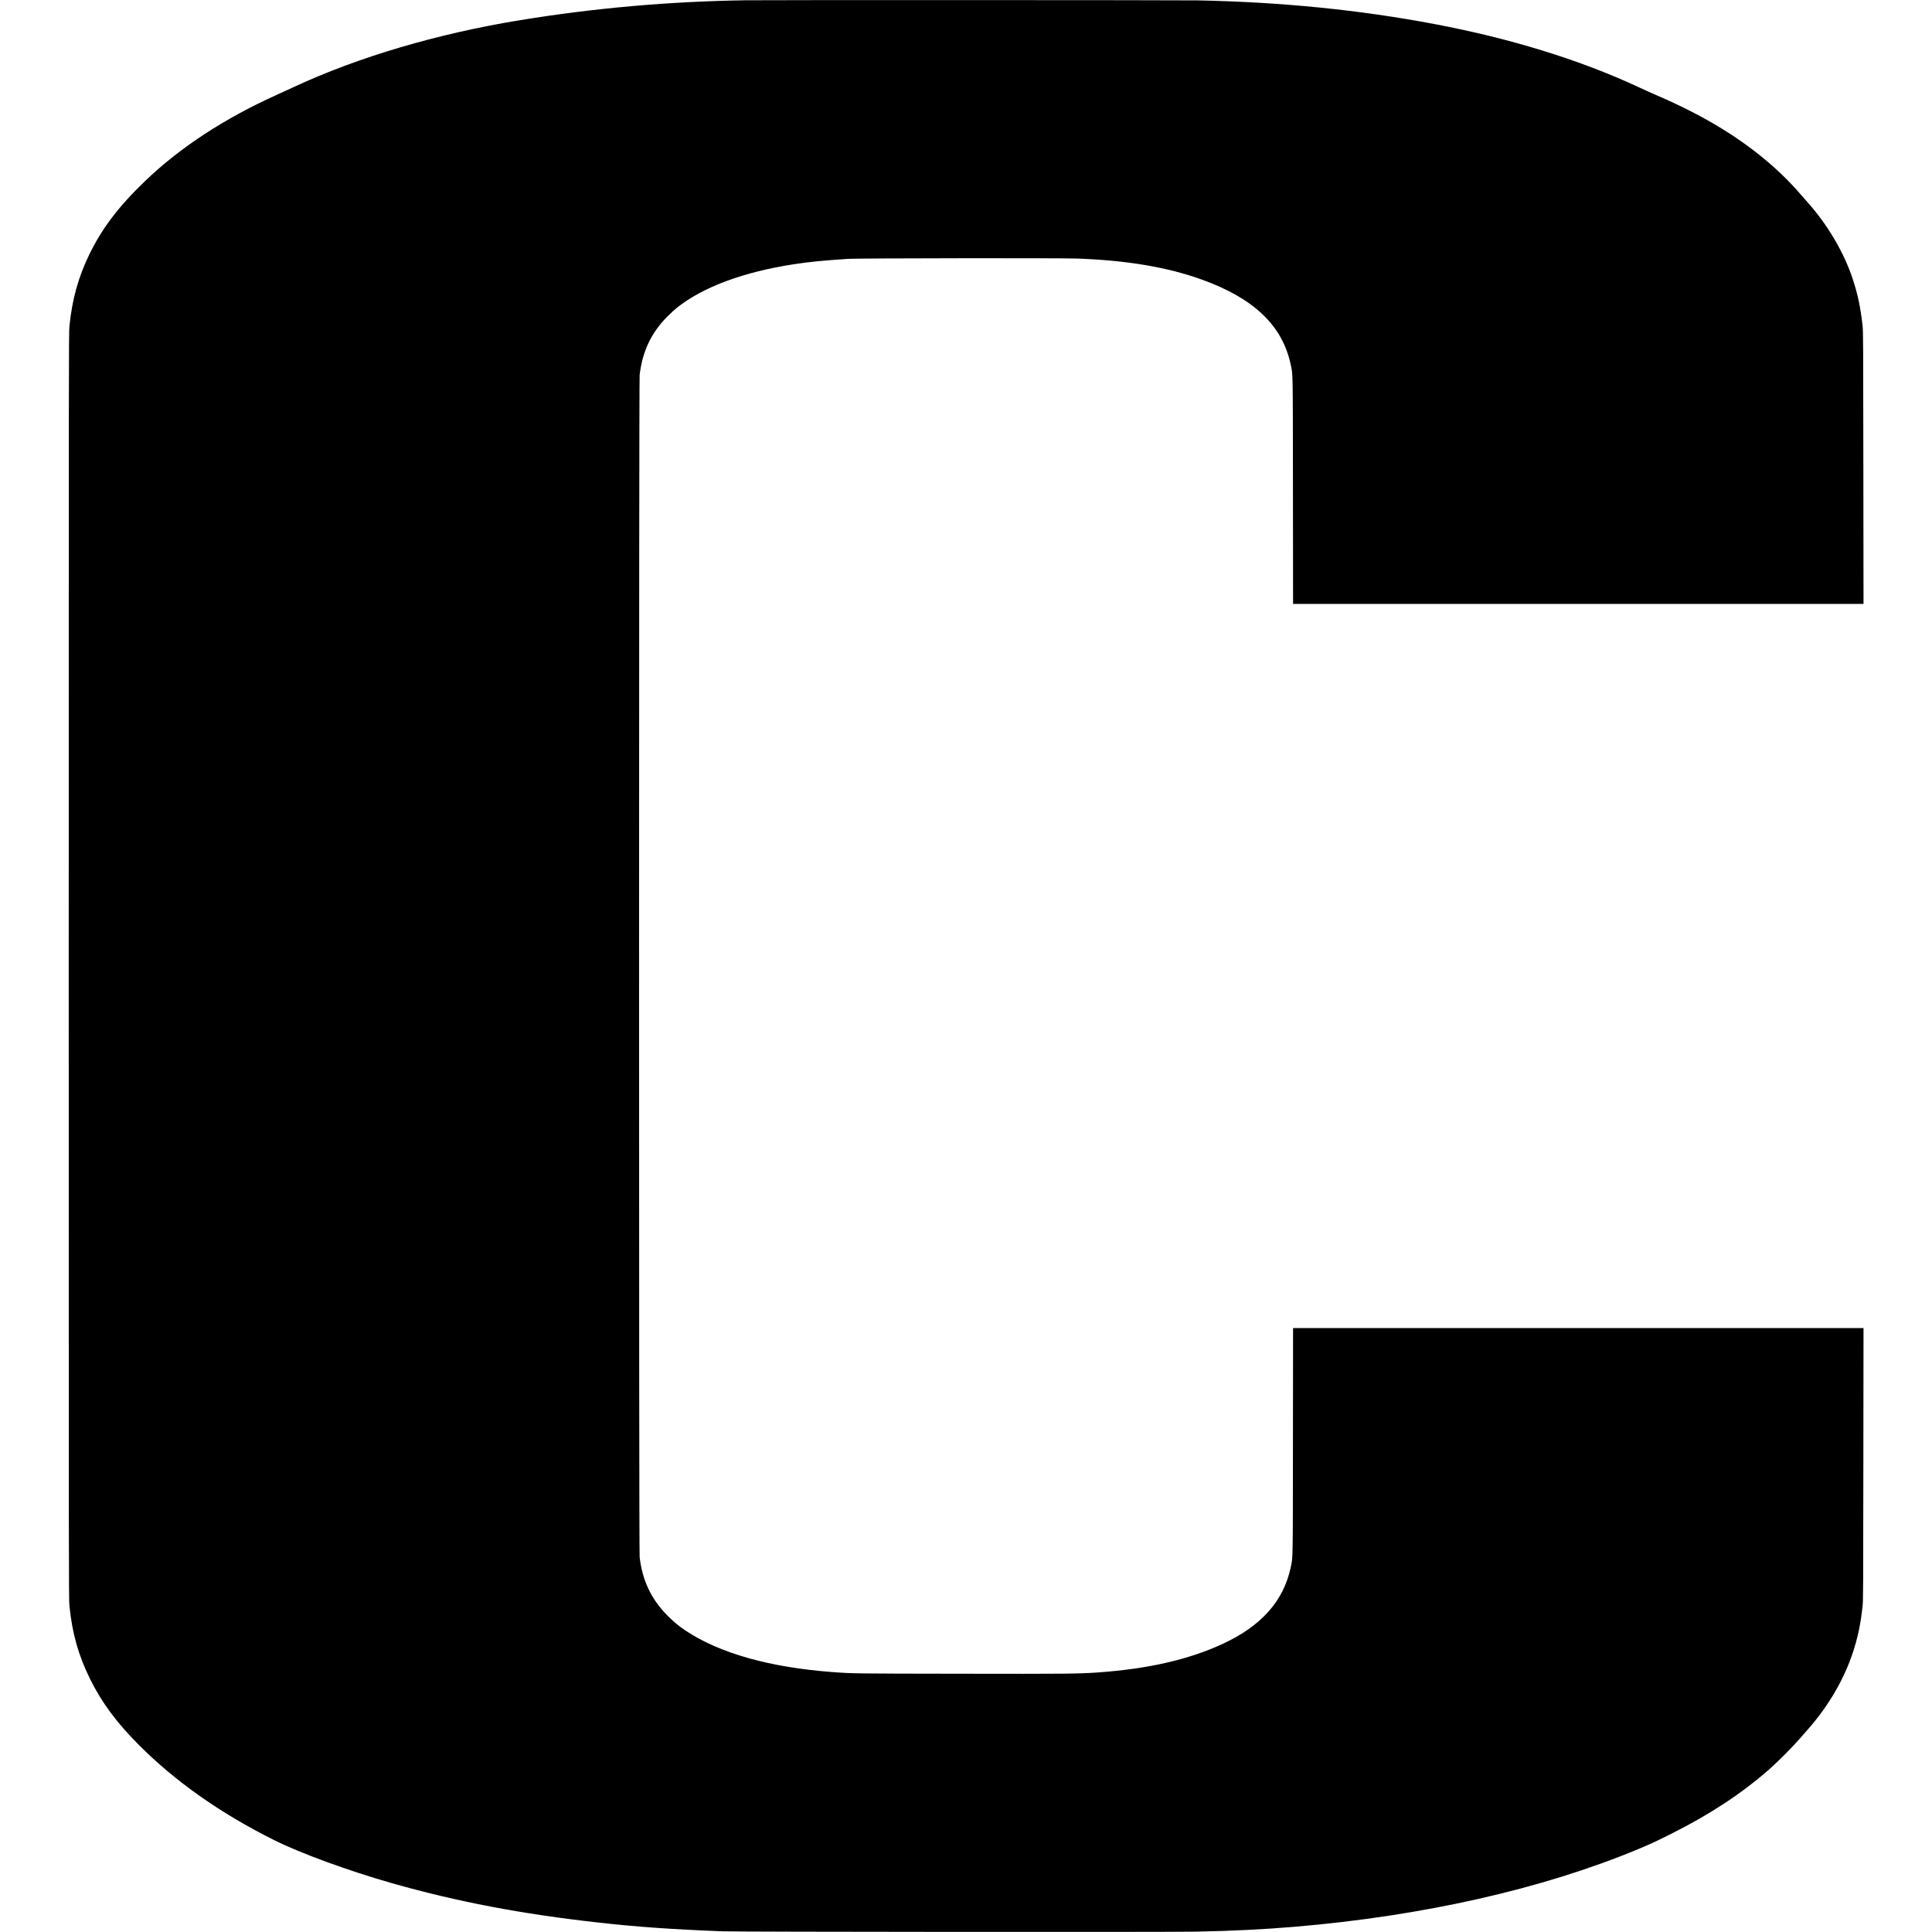
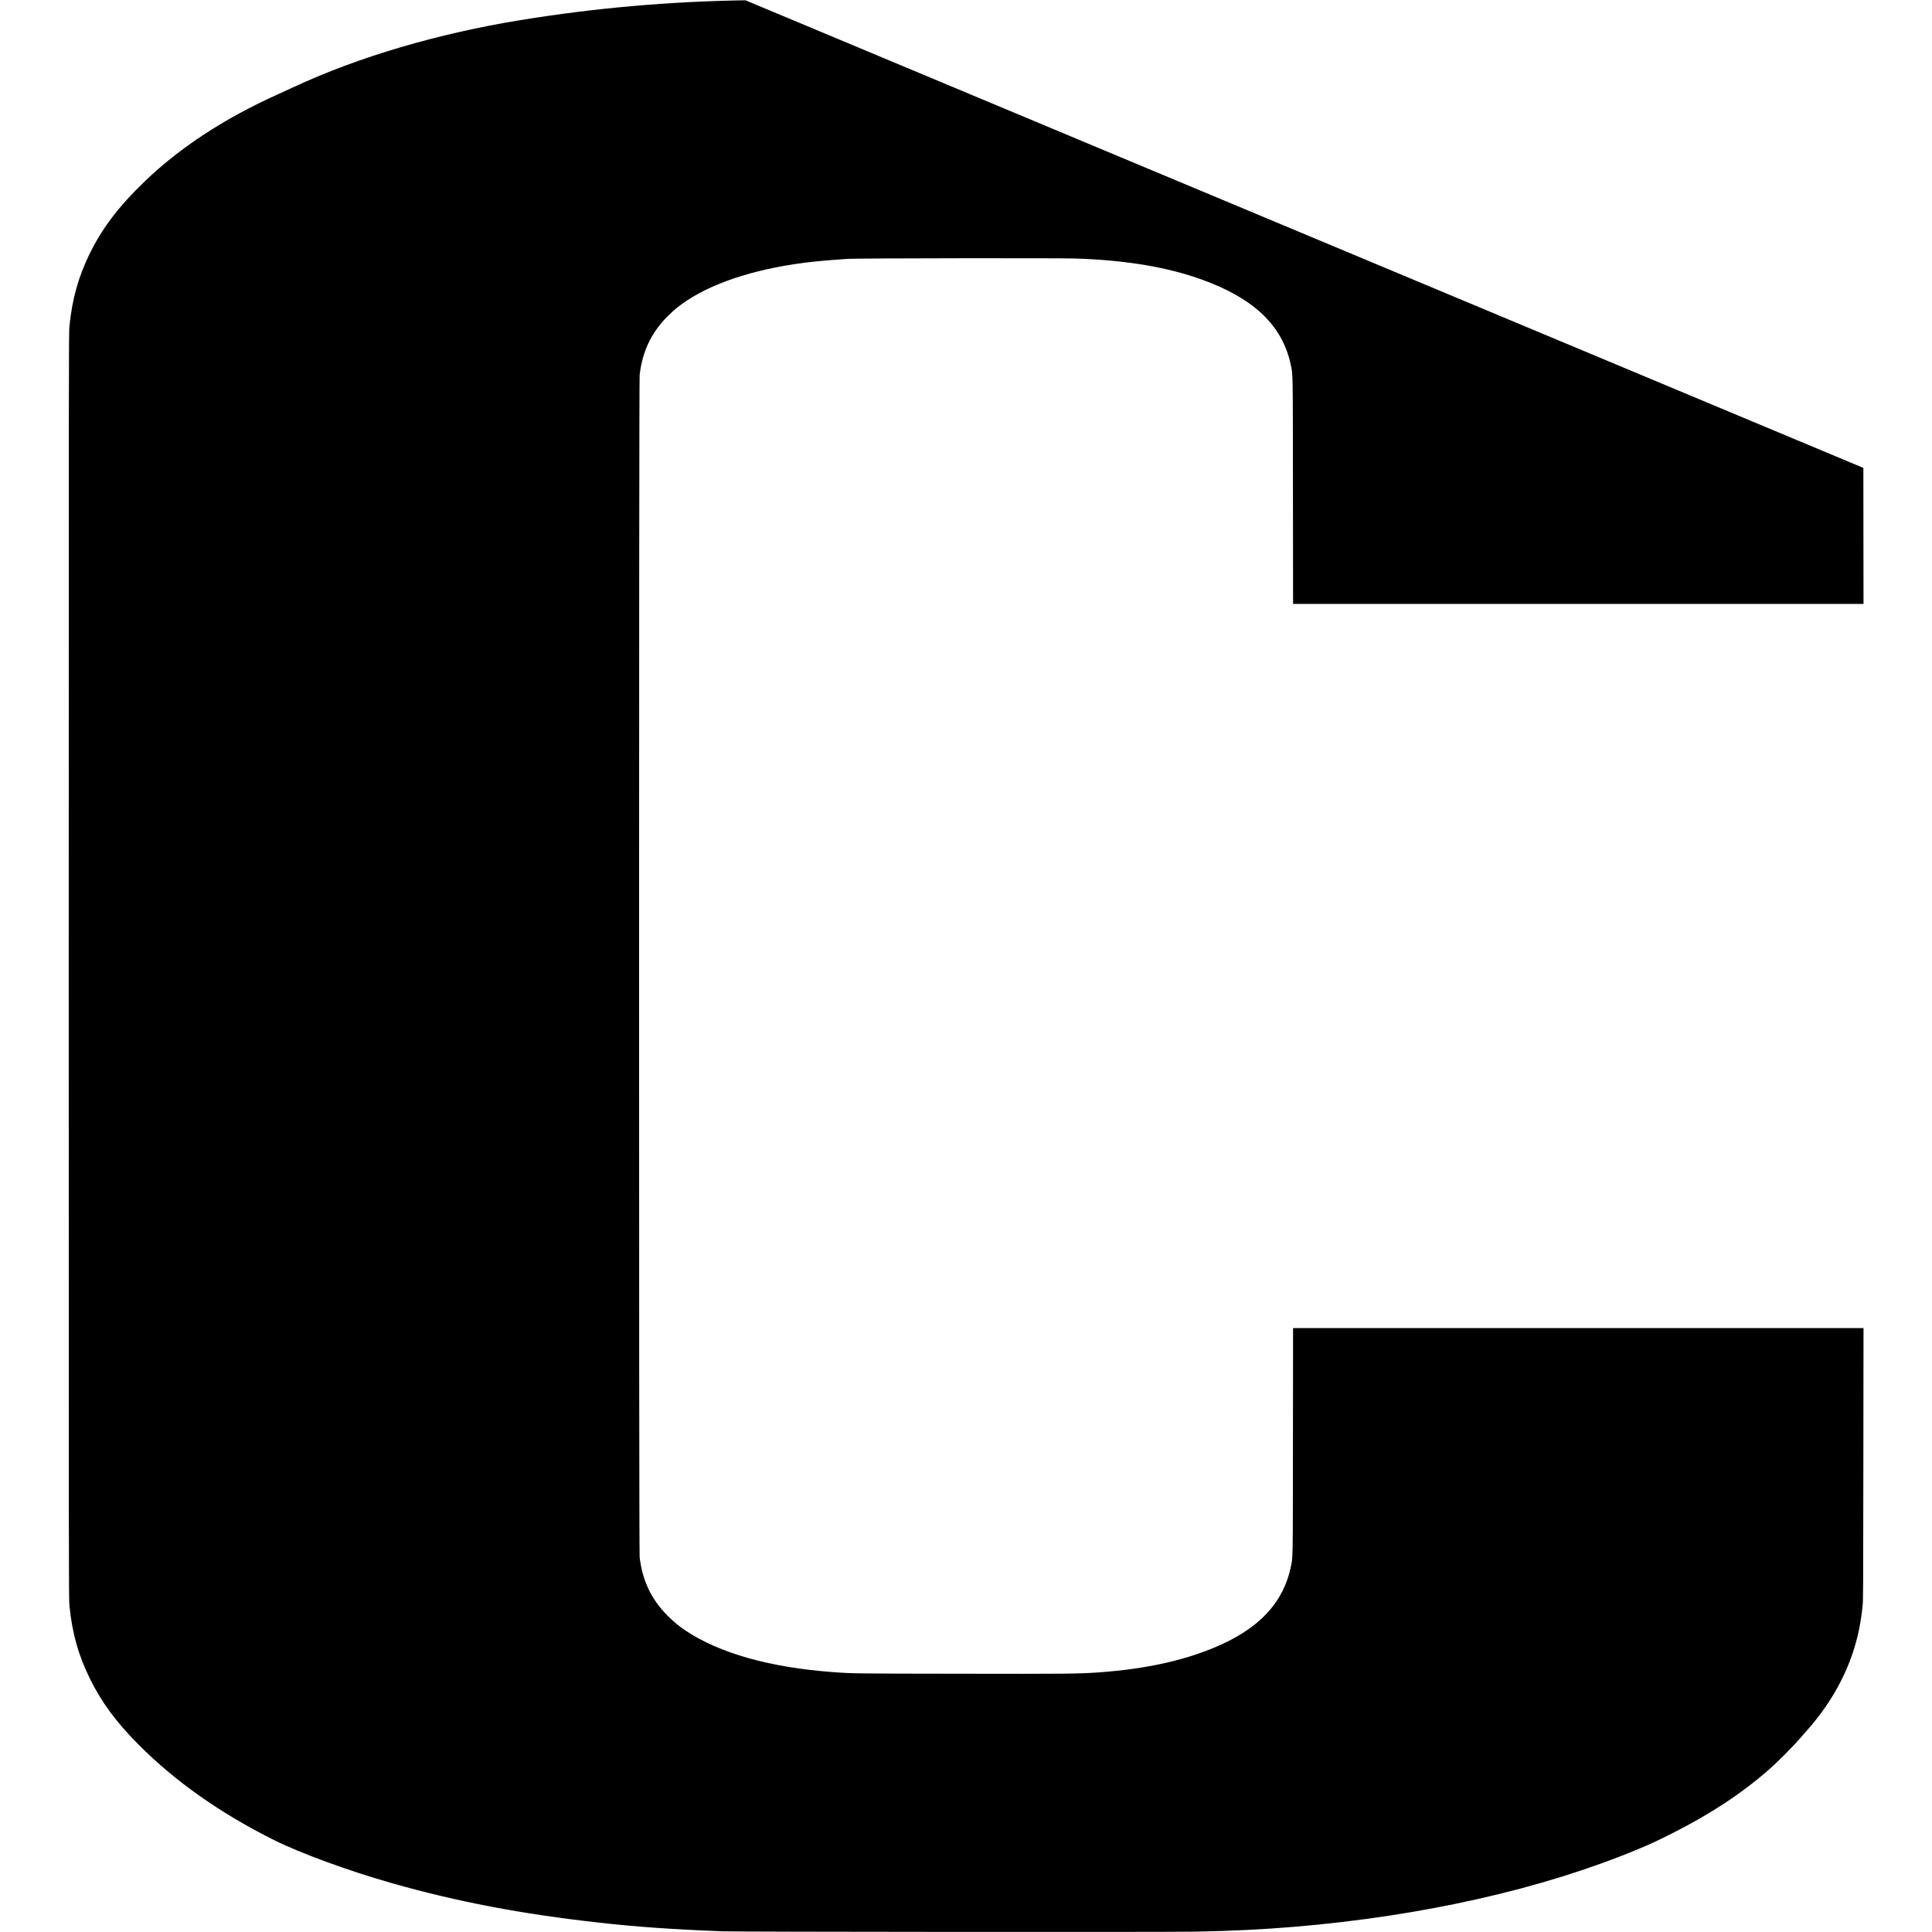
<svg xmlns="http://www.w3.org/2000/svg" version="1.0" width="4962pt" height="4962pt" viewBox="0 0 4962 4962" preserveAspectRatio="xMidYMid meet">
  <g transform="translate(0,4962) scale(0.1,-0.1)" fill="#000000" stroke="none">
-     <path d="M19145 49613 c-1965 -31 -3871 -199 -5774 -509 -2129 -346 -4172 -949 -5826 -1719 -126 -59 -324 -150 -440 -202 -1338 -603 -2484 -1353 -3380 -2214 -680 -653 -1105 -1213 -1431 -1884 -285 -589 -440 -1145 -511 -1845 -17 -167 -18 -886 -18 -16430 0 -15544 1 -16263 18 -16430 73 -715 228 -1268 527 -1875 294 -598 676 -1117 1243 -1687 941 -947 2099 -1764 3482 -2455 680 -340 1915 -792 3041 -1112 1672 -475 3329 -790 5309 -1010 993 -111 1878 -173 3165 -223 404 -16 11397 -23 12160 -9 956 19 1730 57 2550 126 3287 277 6357 971 8805 1990 340 142 482 208 875 406 987 497 1777 1017 2485 1634 225 197 613 586 811 814 87 101 193 222 234 269 508 584 899 1260 1123 1947 124 379 193 711 244 1175 16 142 17 438 20 3648 l4 3492 -7325 0 -7326 0 -3 -2908 c-3 -3174 0 -2967 -58 -3241 -183 -860 -756 -1503 -1746 -1961 -881 -407 -1926 -645 -3223 -735 -492 -34 -810 -37 -3525 -32 -2718 4 -2752 4 -3265 42 -1623 121 -2913 485 -3787 1069 -162 108 -307 229 -458 380 -417 419 -648 903 -717 1506 -20 172 -19 30190 0 30360 71 607 300 1088 717 1506 77 77 189 179 248 226 664 527 1708 915 2997 1112 389 60 757 96 1395 138 244 16 5439 23 5865 8 1289 -45 2339 -222 3230 -545 1330 -482 2056 -1179 2269 -2176 58 -274 55 -67 58 -3241 l3 -2908 7326 0 7325 0 -4 3493 c-3 3209 -4 3505 -20 3647 -51 467 -122 804 -248 1190 -226 689 -643 1400 -1165 1985 -49 55 -132 149 -184 210 -559 647 -1269 1231 -2110 1737 -471 284 -1003 552 -1610 813 -118 51 -321 142 -450 203 -1486 692 -3272 1244 -5217 1612 -1934 366 -3919 565 -6078 610 -405 8 -11119 11 -11630 3z" />
+     <path d="M19145 49613 c-1965 -31 -3871 -199 -5774 -509 -2129 -346 -4172 -949 -5826 -1719 -126 -59 -324 -150 -440 -202 -1338 -603 -2484 -1353 -3380 -2214 -680 -653 -1105 -1213 -1431 -1884 -285 -589 -440 -1145 -511 -1845 -17 -167 -18 -886 -18 -16430 0 -15544 1 -16263 18 -16430 73 -715 228 -1268 527 -1875 294 -598 676 -1117 1243 -1687 941 -947 2099 -1764 3482 -2455 680 -340 1915 -792 3041 -1112 1672 -475 3329 -790 5309 -1010 993 -111 1878 -173 3165 -223 404 -16 11397 -23 12160 -9 956 19 1730 57 2550 126 3287 277 6357 971 8805 1990 340 142 482 208 875 406 987 497 1777 1017 2485 1634 225 197 613 586 811 814 87 101 193 222 234 269 508 584 899 1260 1123 1947 124 379 193 711 244 1175 16 142 17 438 20 3648 l4 3492 -7325 0 -7326 0 -3 -2908 c-3 -3174 0 -2967 -58 -3241 -183 -860 -756 -1503 -1746 -1961 -881 -407 -1926 -645 -3223 -735 -492 -34 -810 -37 -3525 -32 -2718 4 -2752 4 -3265 42 -1623 121 -2913 485 -3787 1069 -162 108 -307 229 -458 380 -417 419 -648 903 -717 1506 -20 172 -19 30190 0 30360 71 607 300 1088 717 1506 77 77 189 179 248 226 664 527 1708 915 2997 1112 389 60 757 96 1395 138 244 16 5439 23 5865 8 1289 -45 2339 -222 3230 -545 1330 -482 2056 -1179 2269 -2176 58 -274 55 -67 58 -3241 l3 -2908 7326 0 7325 0 -4 3493 z" />
  </g>
</svg>